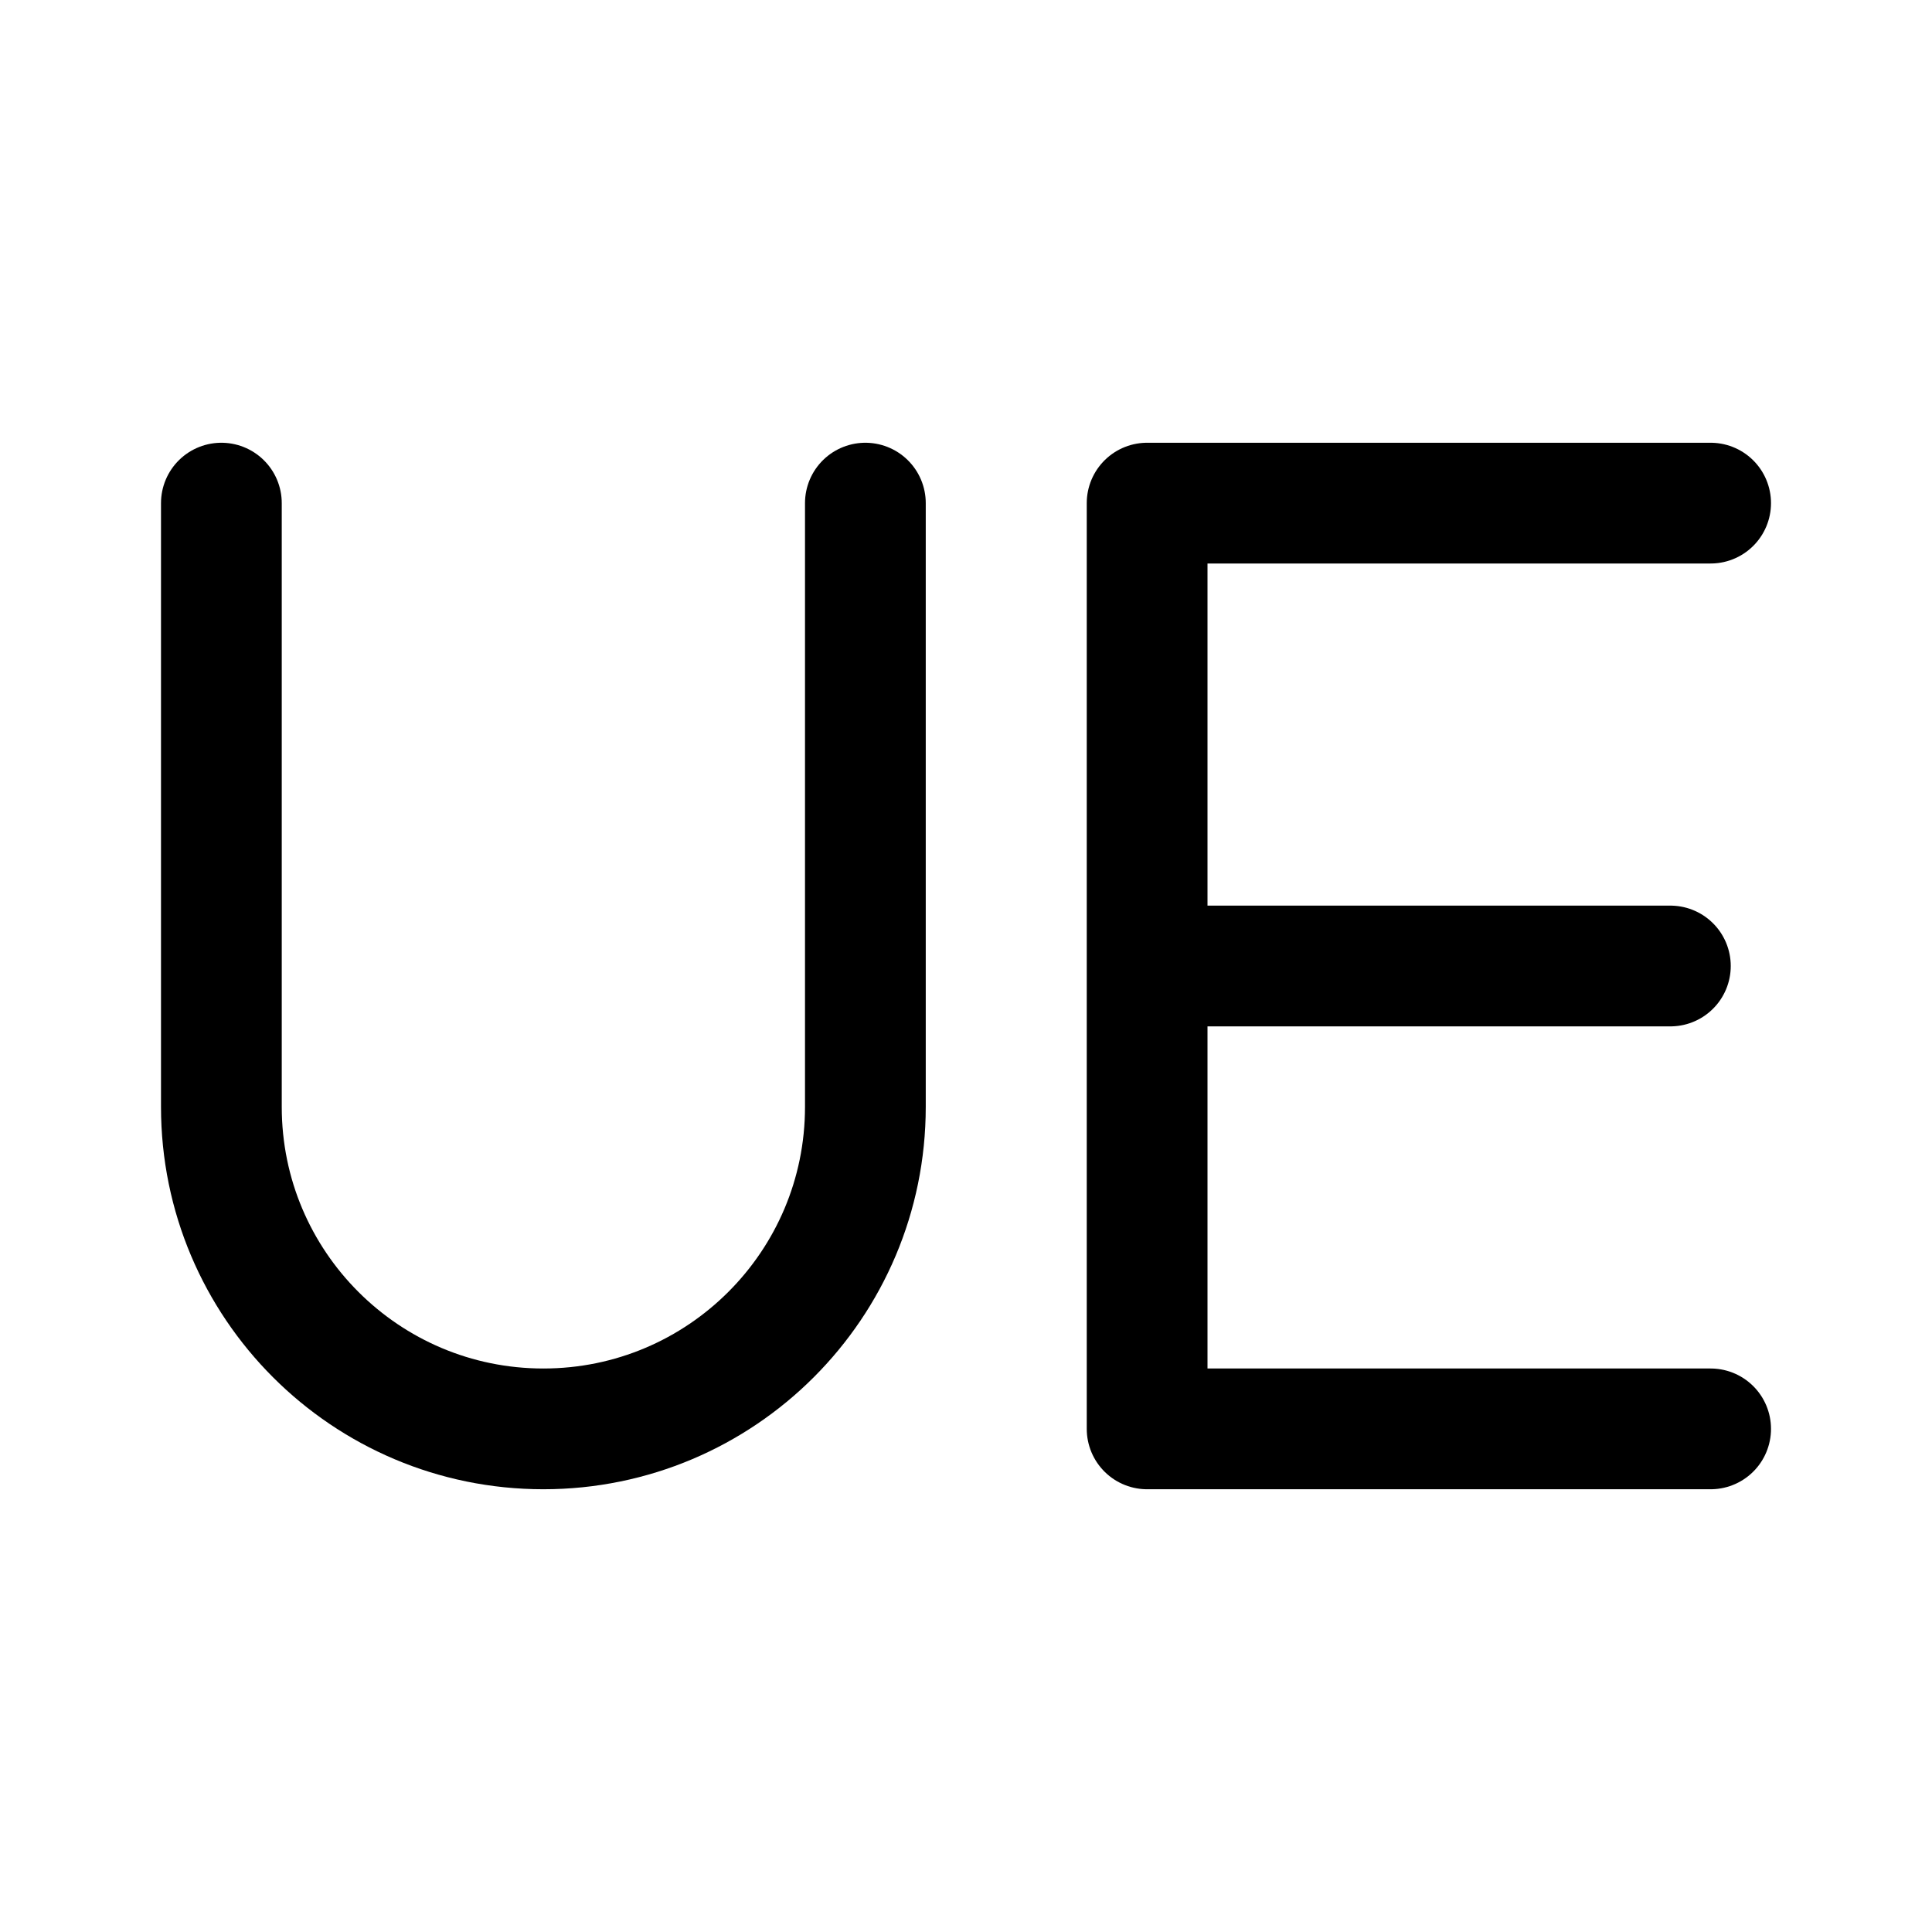
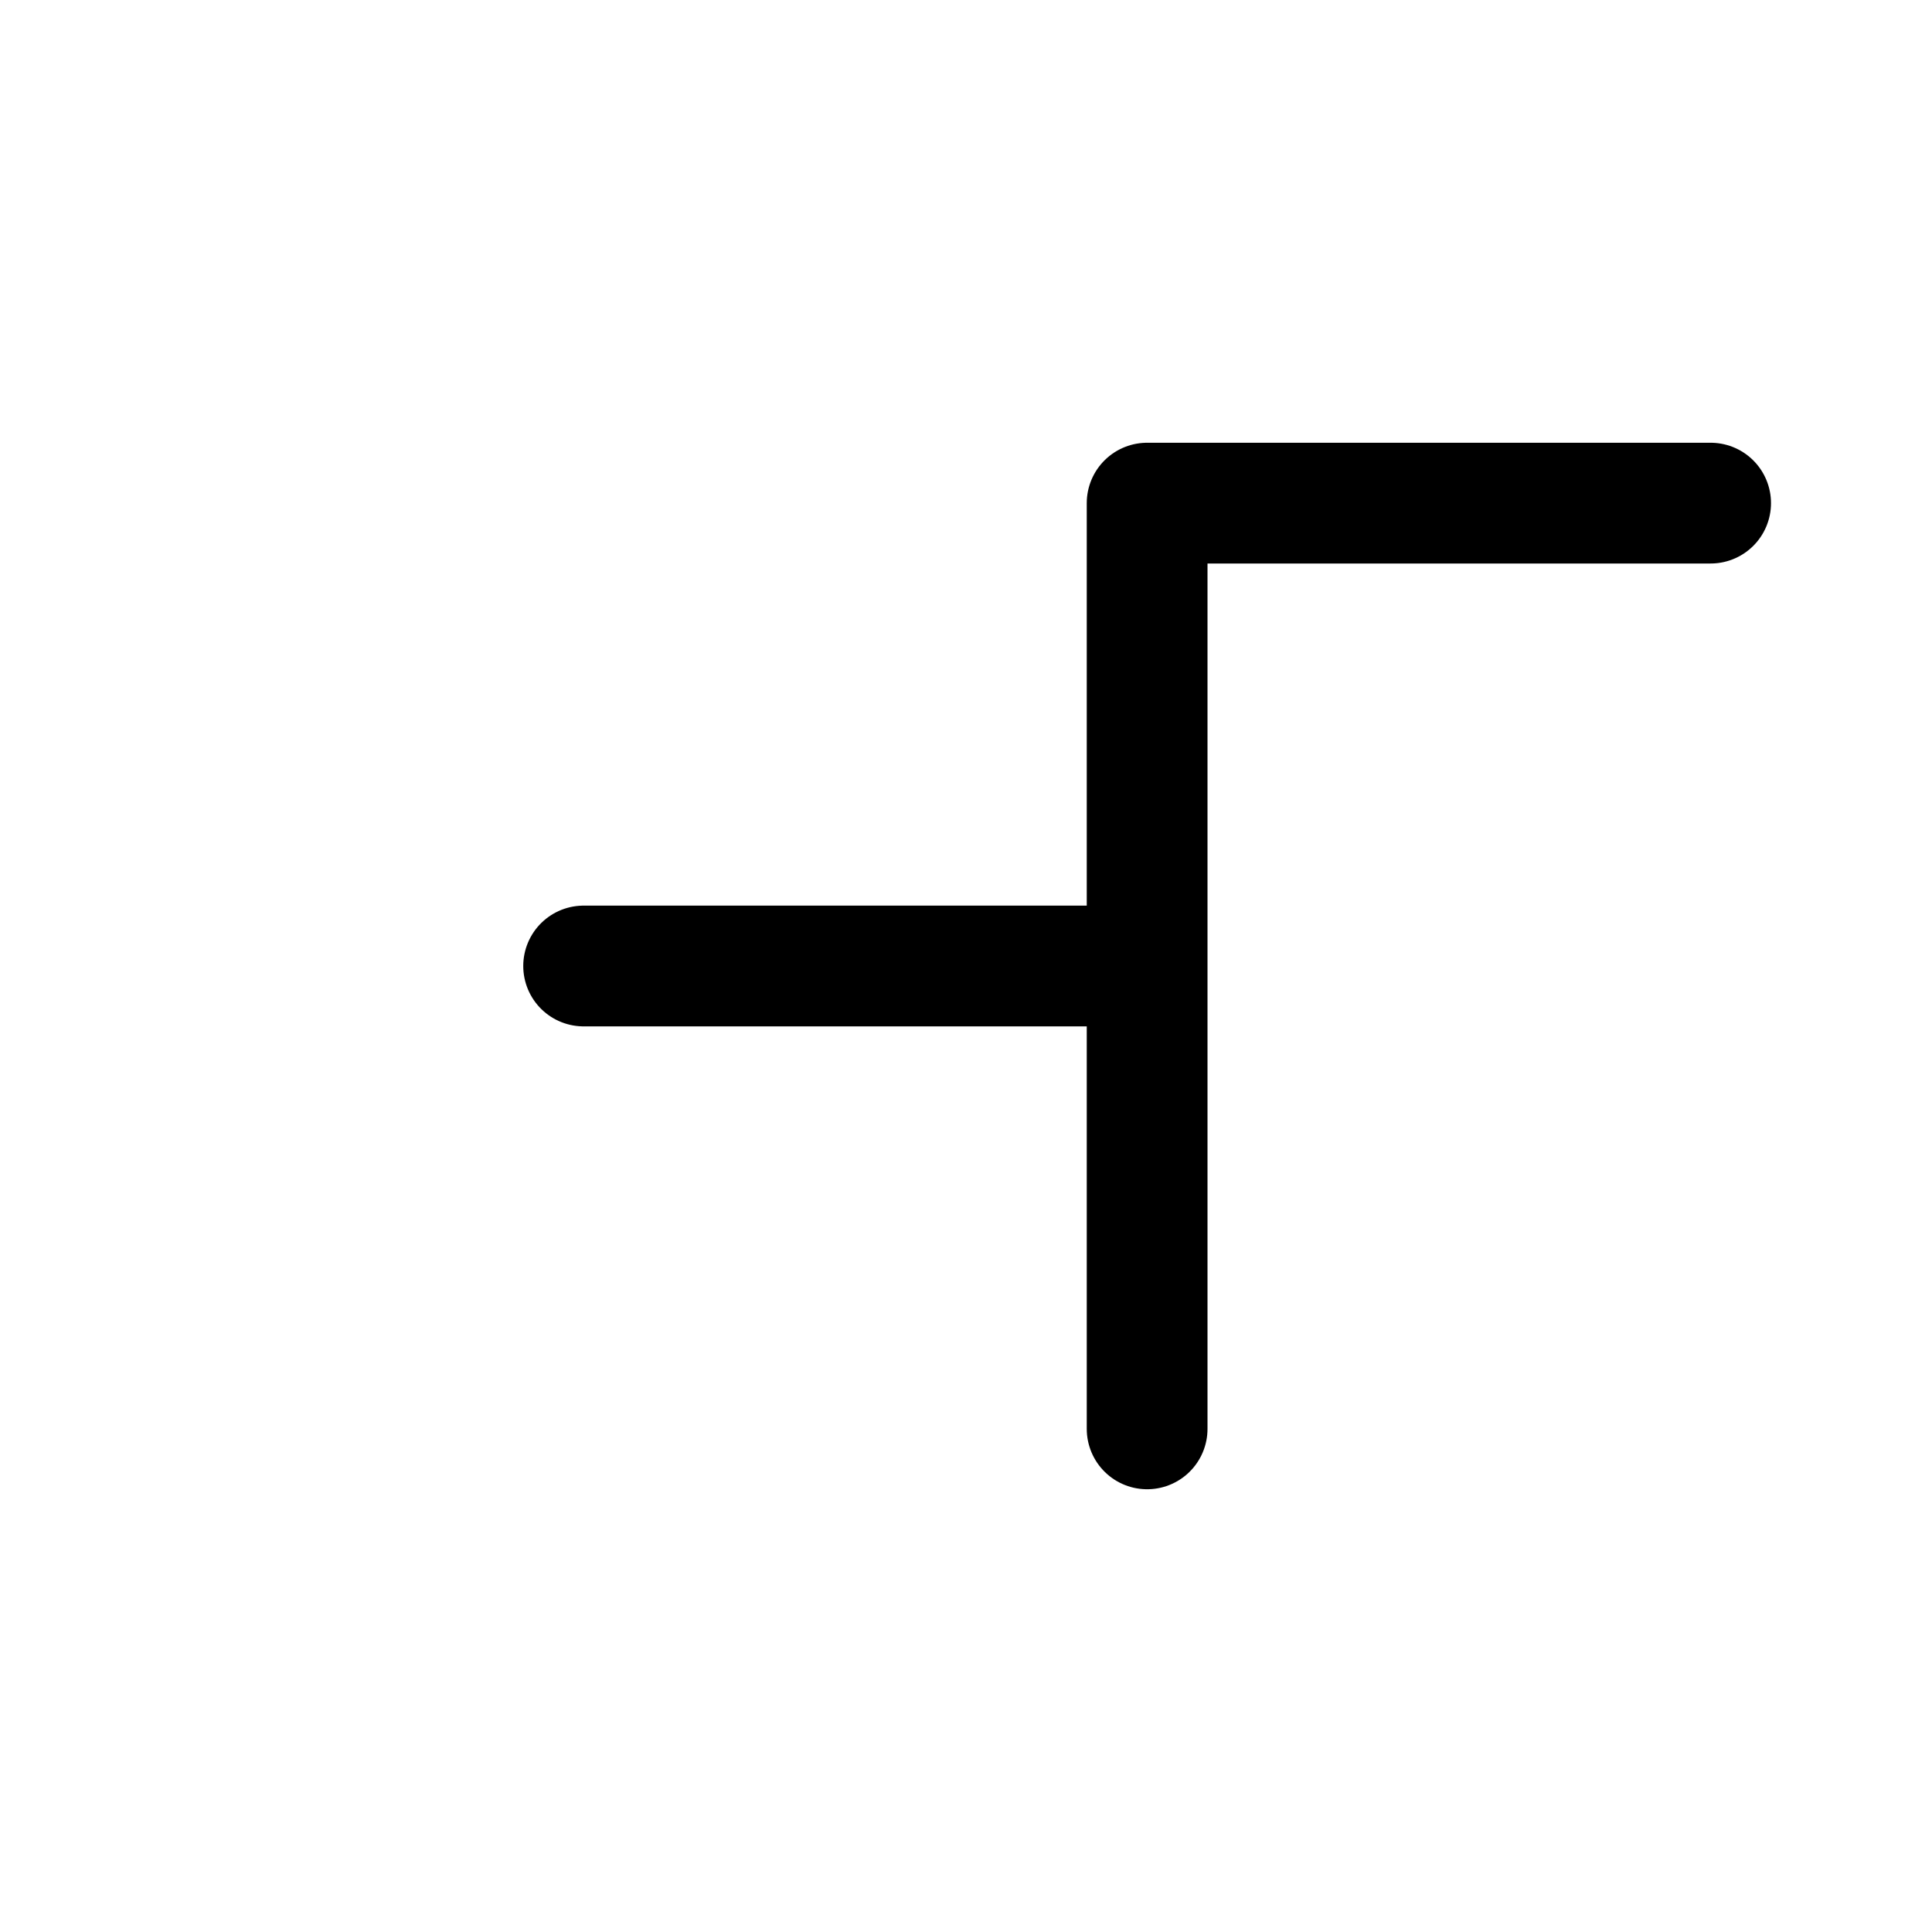
<svg xmlns="http://www.w3.org/2000/svg" width="800px" height="800px" viewBox="0 0 192 192" fill="none">
-   <path stroke="#000000" stroke-linecap="round" stroke-width="12" d="M22 50v60c0 17.673 14.327 32 32 32v0c17.673 0 32-14.327 32-32V50" />
-   <path stroke="#000000" stroke-linecap="round" stroke-linejoin="round" stroke-width="12" d="M170 50h-56v46m0 0v46h56m-56-46h52" />
+   <path stroke="#000000" stroke-linecap="round" stroke-linejoin="round" stroke-width="12" d="M170 50h-56v46m0 0v46m-56-46h52" />
</svg>